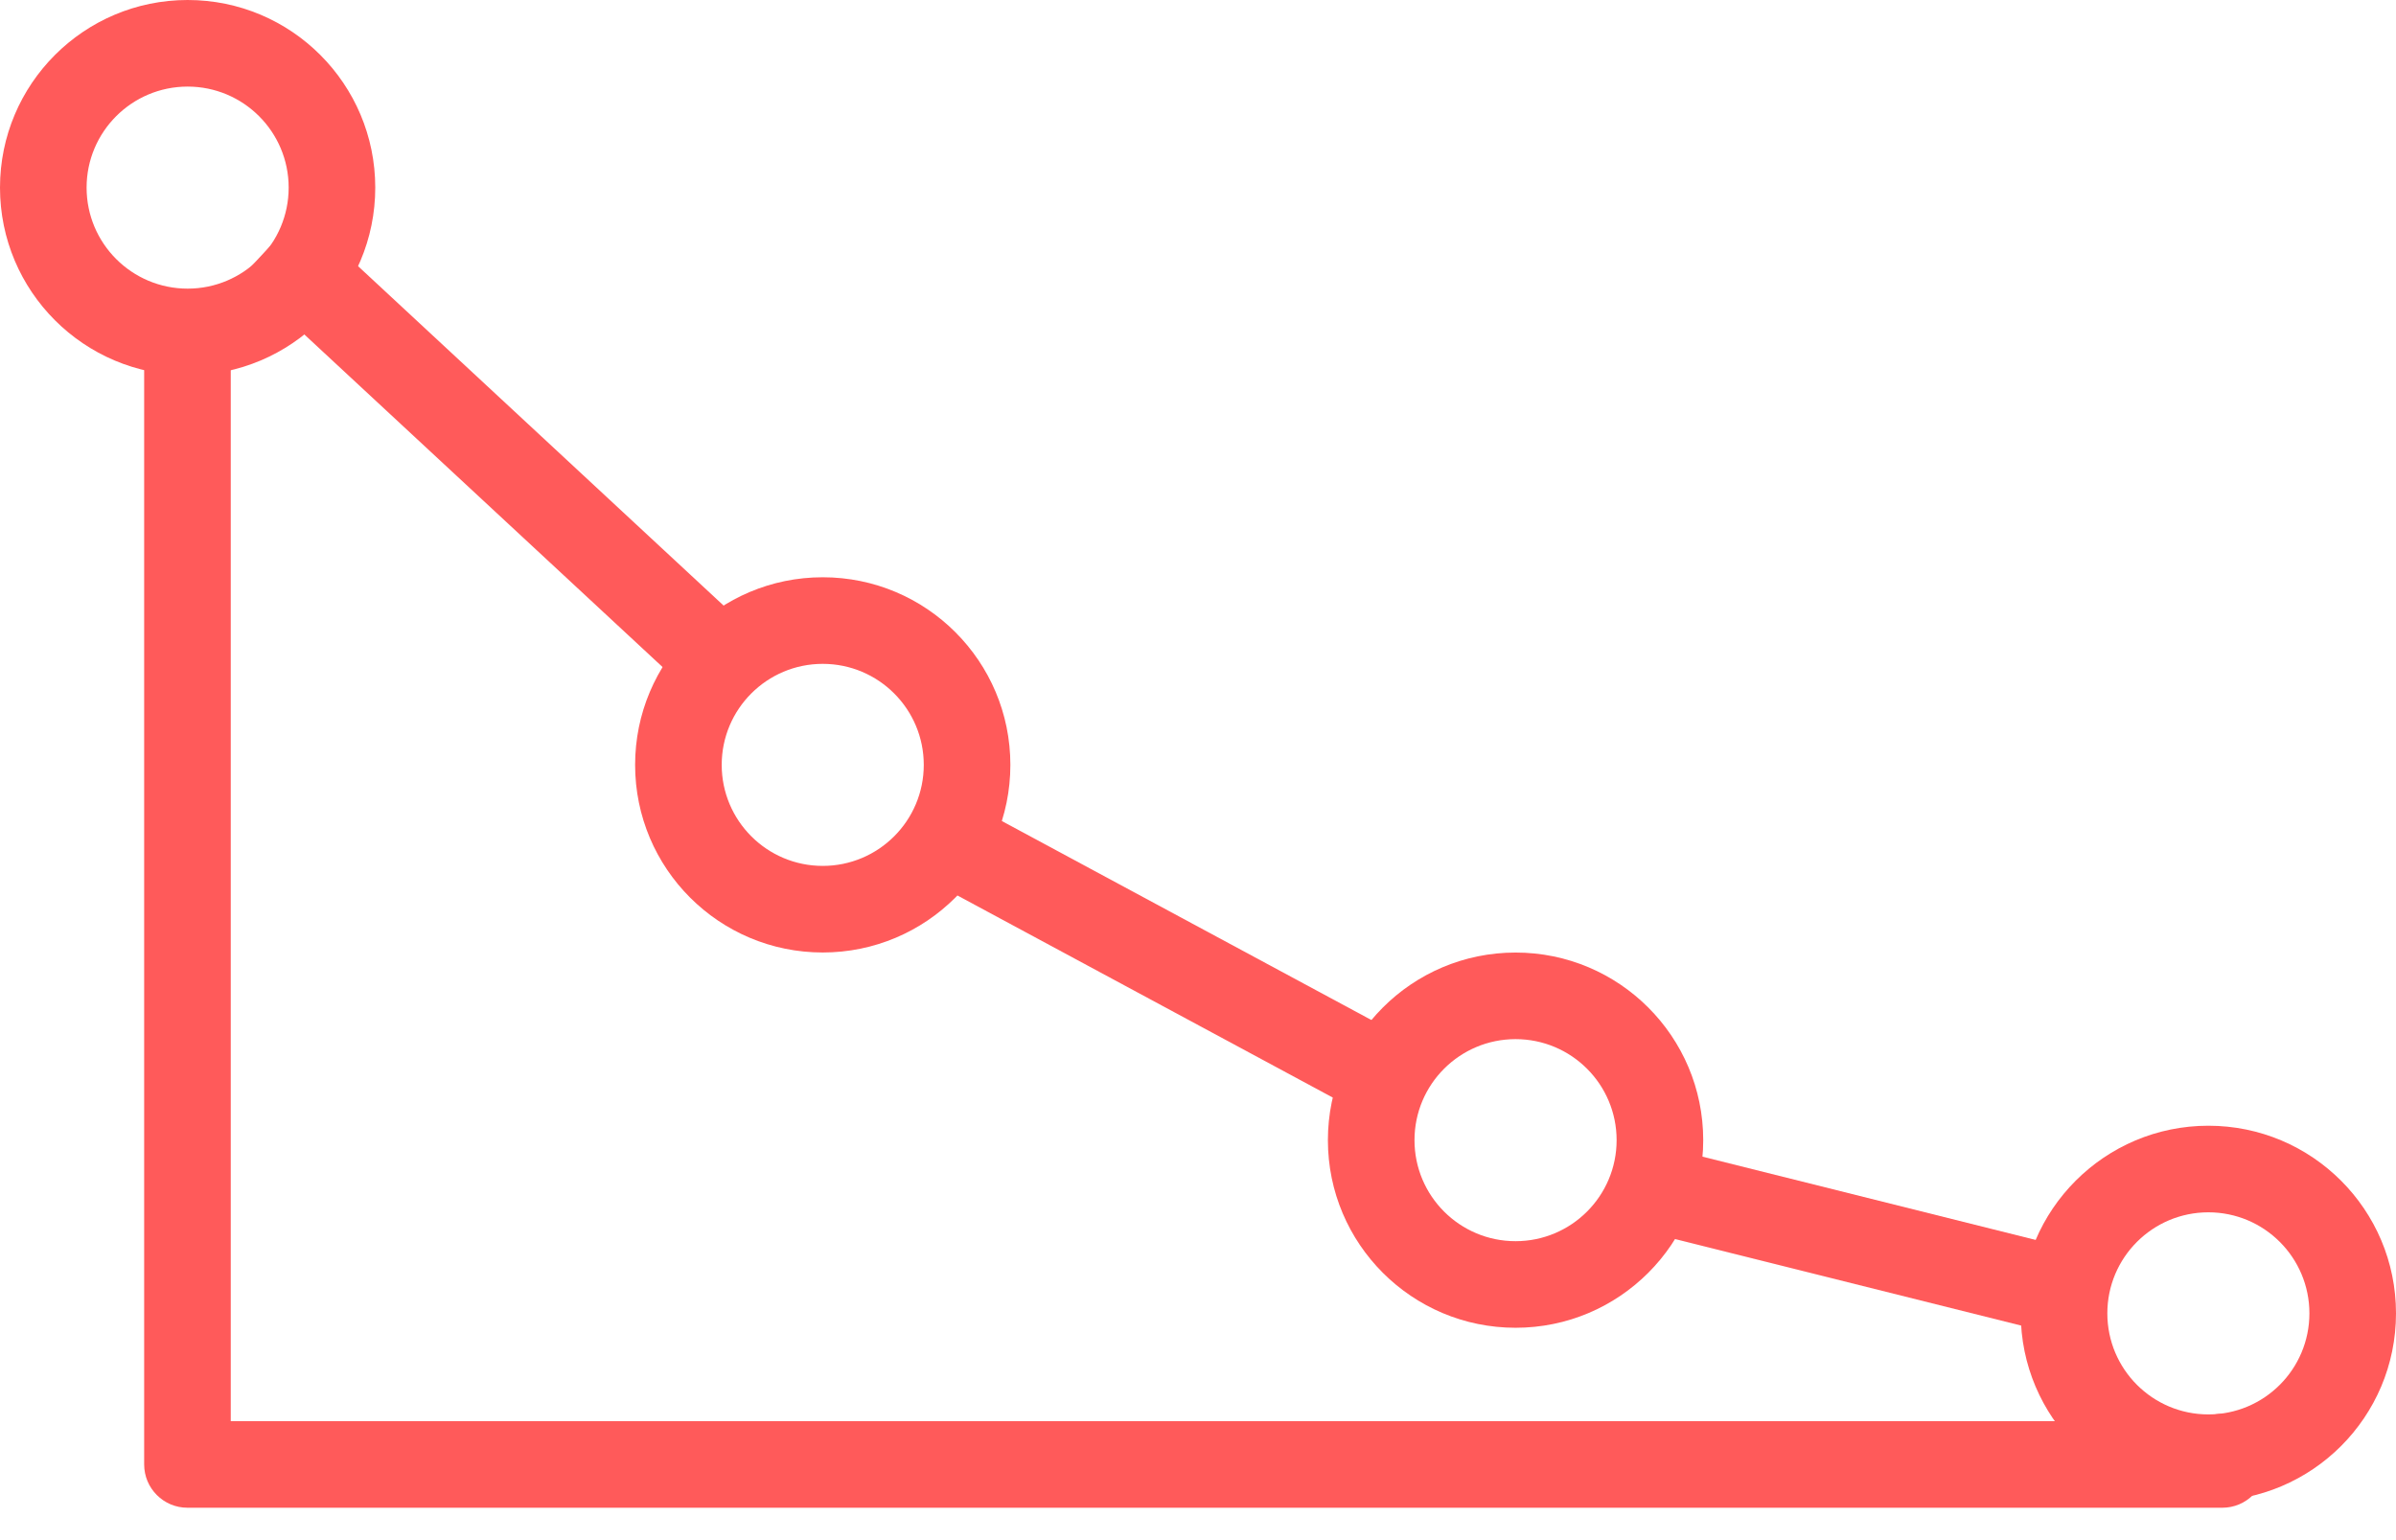
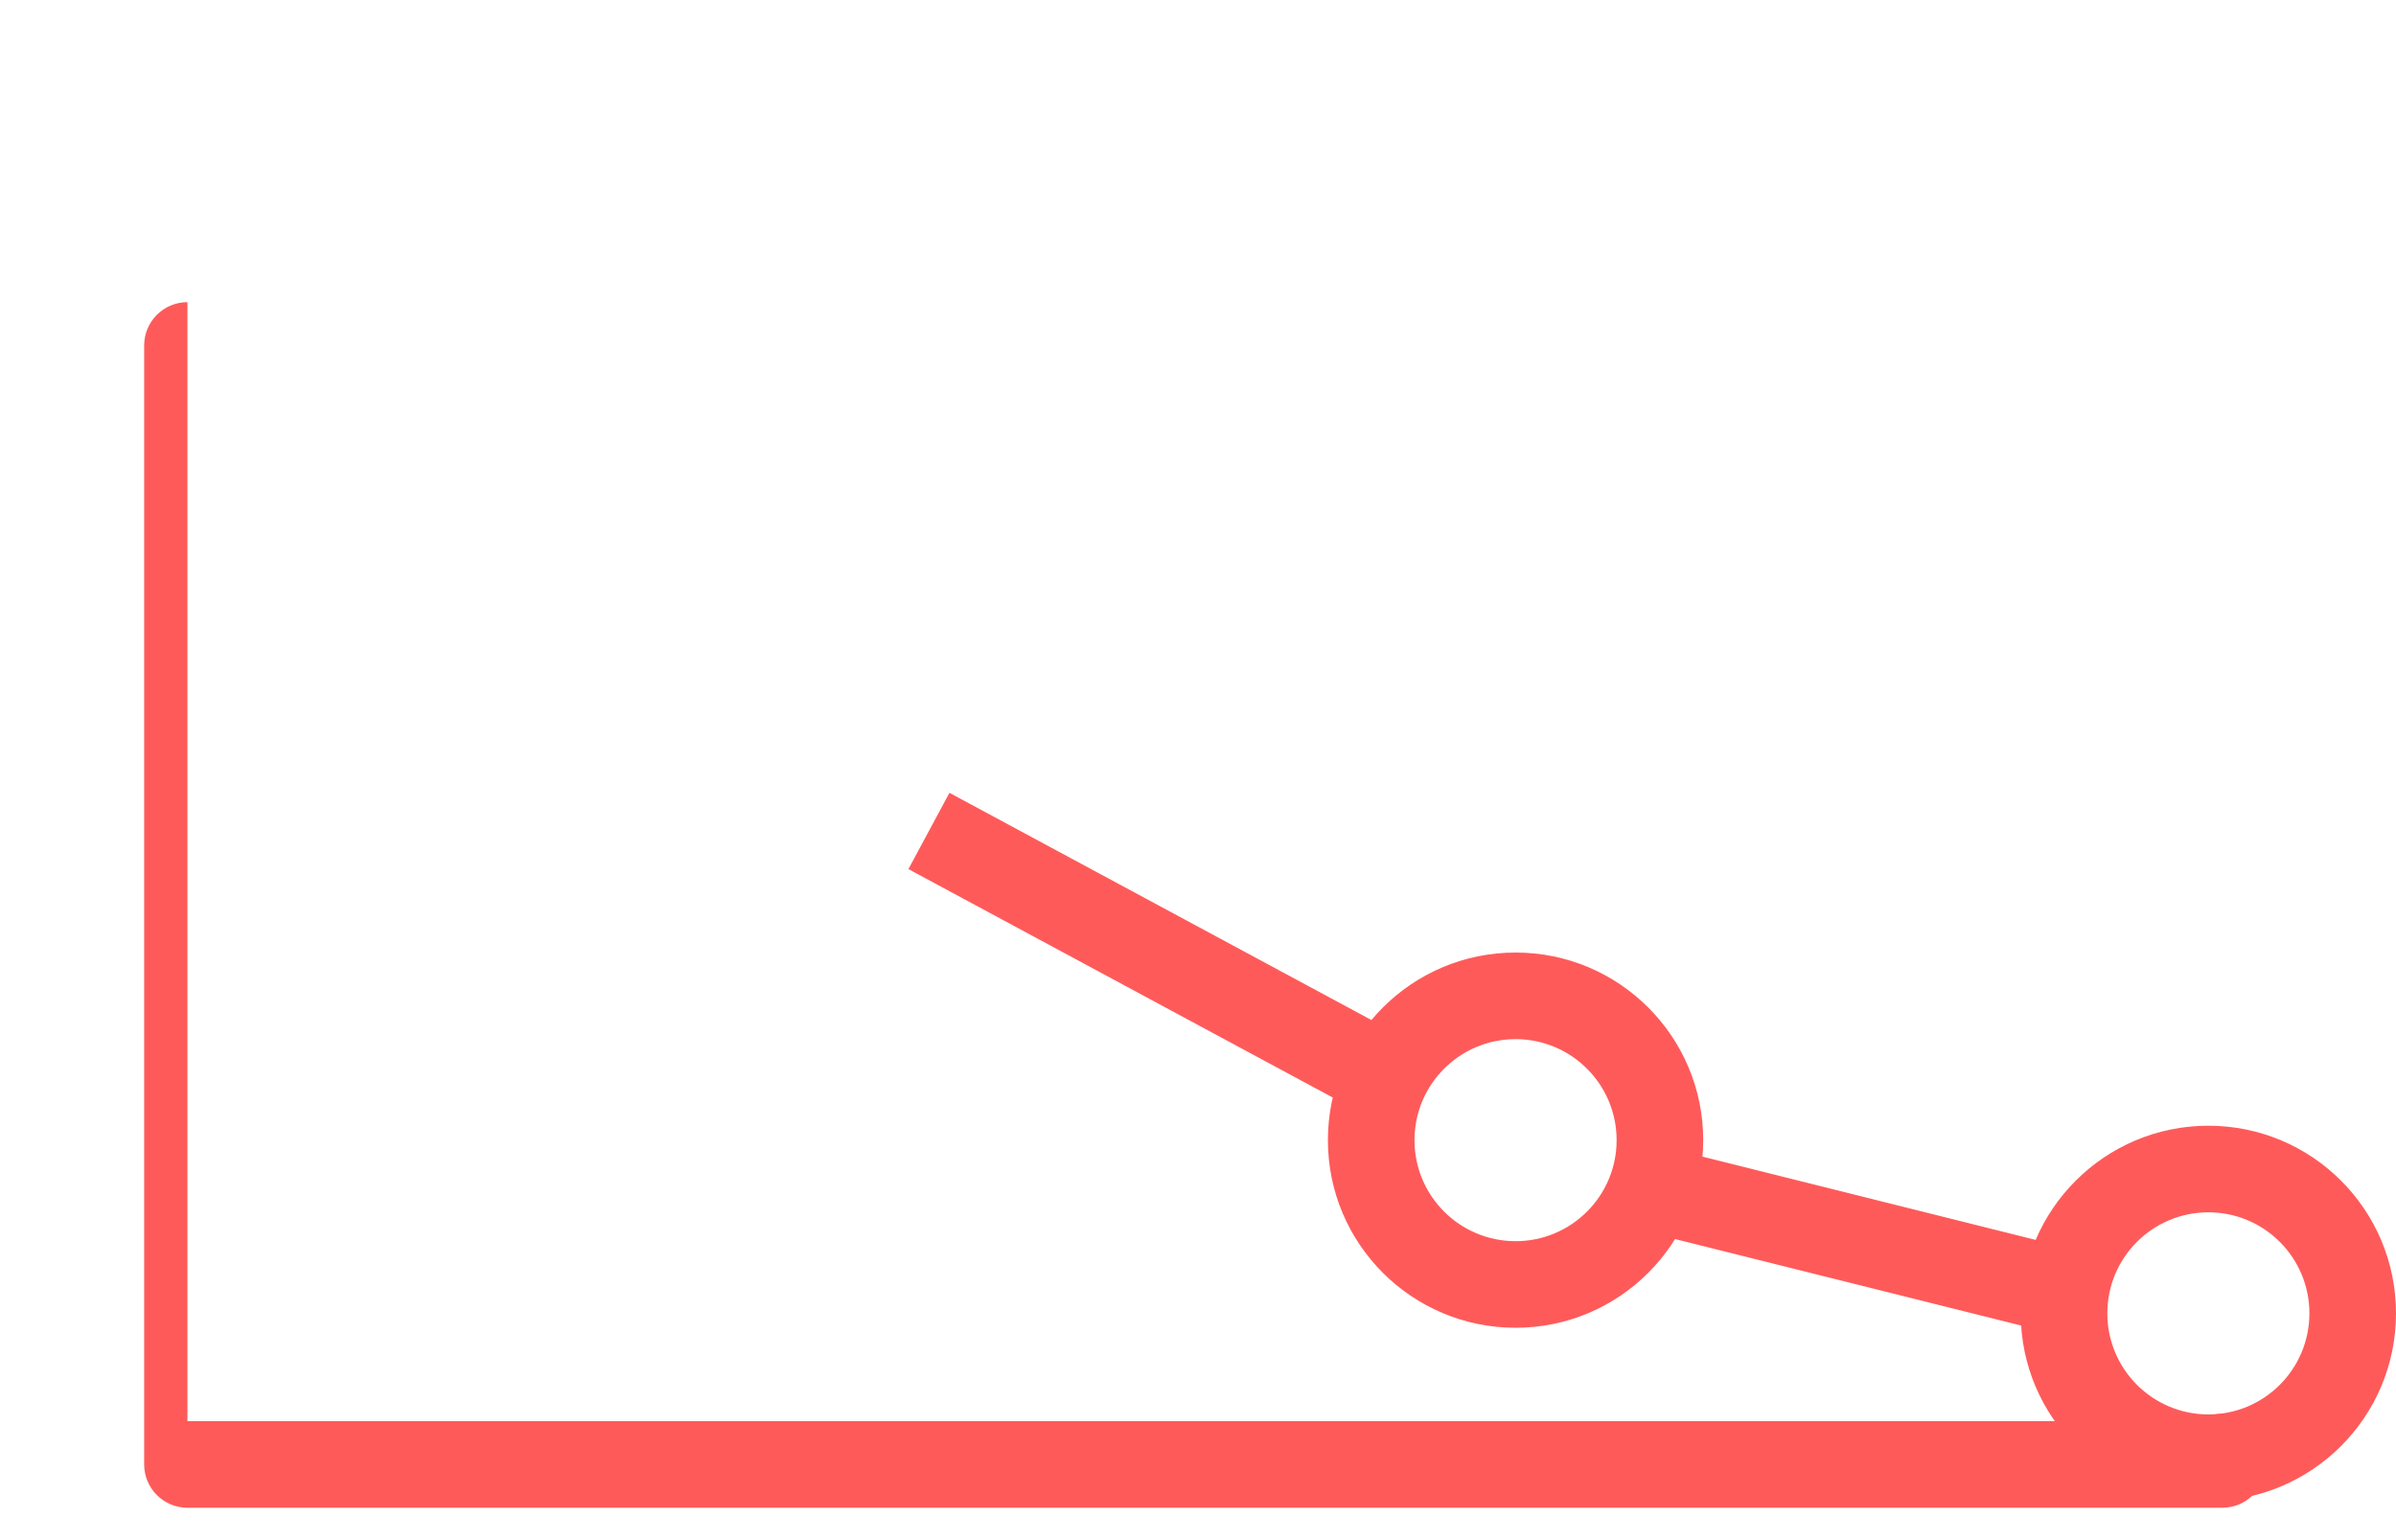
<svg xmlns="http://www.w3.org/2000/svg" width="42" height="27" viewBox="0 0 42 27" fill="none">
-   <path d="M3.289 6.578C1.473 6.578 0 5.106 0 3.289C0 1.473 1.473 0 3.289 0C5.106 0 6.578 1.473 6.578 3.289C6.578 5.106 5.106 6.578 3.289 6.578ZM3.289 5.06C4.267 5.06 5.06 4.267 5.06 3.289C5.06 2.311 4.267 1.518 3.289 1.518C2.311 1.518 1.518 2.311 1.518 3.289C1.518 4.267 2.311 5.06 3.289 5.06Z" fill="#FF5A5A" />
-   <path d="M14.422 16.698C12.605 16.698 11.133 15.226 11.133 13.409C11.133 11.593 12.605 10.12 14.422 10.12C16.238 10.12 17.711 11.593 17.711 13.409C17.711 15.226 16.238 16.698 14.422 16.698ZM14.422 15.18C15.4 15.18 16.193 14.387 16.193 13.409C16.193 12.431 15.4 11.638 14.422 11.638C13.444 11.638 12.651 12.431 12.651 13.409C12.651 14.387 13.444 15.18 14.422 15.18Z" fill="#FF5A5A" />
  <path d="M26.567 23.277C24.75 23.277 23.277 21.805 23.277 19.988C23.277 18.172 24.75 16.699 26.567 16.699C28.383 16.699 29.856 18.172 29.856 19.988C29.856 21.805 28.383 23.277 26.567 23.277ZM26.567 21.759C27.545 21.759 28.338 20.966 28.338 19.988C28.338 19.01 27.545 18.217 26.567 18.217C25.588 18.217 24.795 19.01 24.795 19.988C24.795 20.966 25.588 21.759 26.567 21.759Z" fill="#FF5A5A" />
  <path d="M38.711 26.314C36.895 26.314 35.422 24.841 35.422 23.024C35.422 21.208 36.895 19.735 38.711 19.735C40.528 19.735 42 21.208 42 23.024C42 24.841 40.528 26.314 38.711 26.314ZM38.711 24.796C39.689 24.796 40.482 24.003 40.482 23.024C40.482 22.046 39.689 21.253 38.711 21.253C37.733 21.253 36.94 22.046 36.94 23.024C36.94 24.003 37.733 24.796 38.711 24.796Z" fill="#FF5A5A" />
-   <path d="M4.24 4.847L5.273 3.734L13.47 11.346L12.437 12.458L4.24 4.847Z" fill="#FF5A5A" />
  <path d="M15.924 15.236L16.643 13.899L24.558 18.161L23.839 19.498L15.924 15.236Z" fill="#FF5A5A" />
  <path d="M28.682 21.552L29.05 20.079L36.595 21.965L36.227 23.438L28.682 21.552Z" fill="#FF5A5A" />
-   <path d="M38.956 24.786C39.375 24.786 39.715 25.126 39.715 25.545V25.673C39.715 26.092 39.375 26.432 38.956 26.432H3.286C2.867 26.432 2.527 26.092 2.527 25.673V6.056C2.527 5.637 2.867 5.297 3.286 5.297C3.706 5.297 4.045 5.637 4.045 6.056V24.914H38.534C38.655 24.833 38.8 24.786 38.956 24.786Z" fill="#FF5A5A" />
+   <path d="M38.956 24.786C39.375 24.786 39.715 25.126 39.715 25.545V25.673C39.715 26.092 39.375 26.432 38.956 26.432H3.286C2.867 26.432 2.527 26.092 2.527 25.673V6.056C2.527 5.637 2.867 5.297 3.286 5.297V24.914H38.534C38.655 24.833 38.8 24.786 38.956 24.786Z" fill="#FF5A5A" />
</svg>